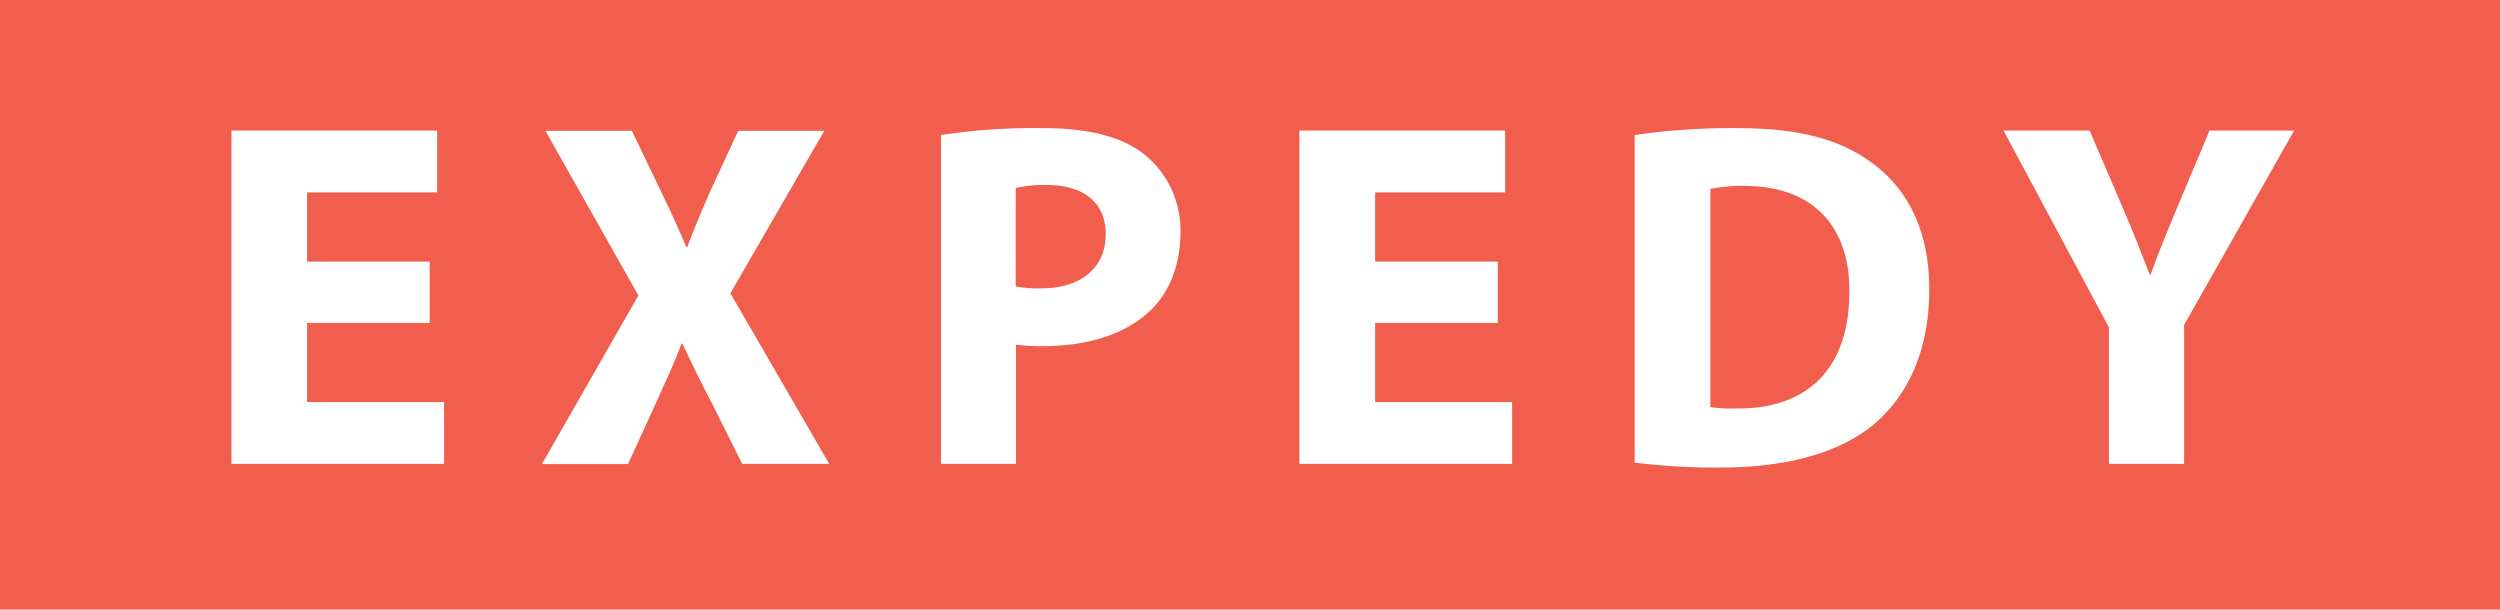
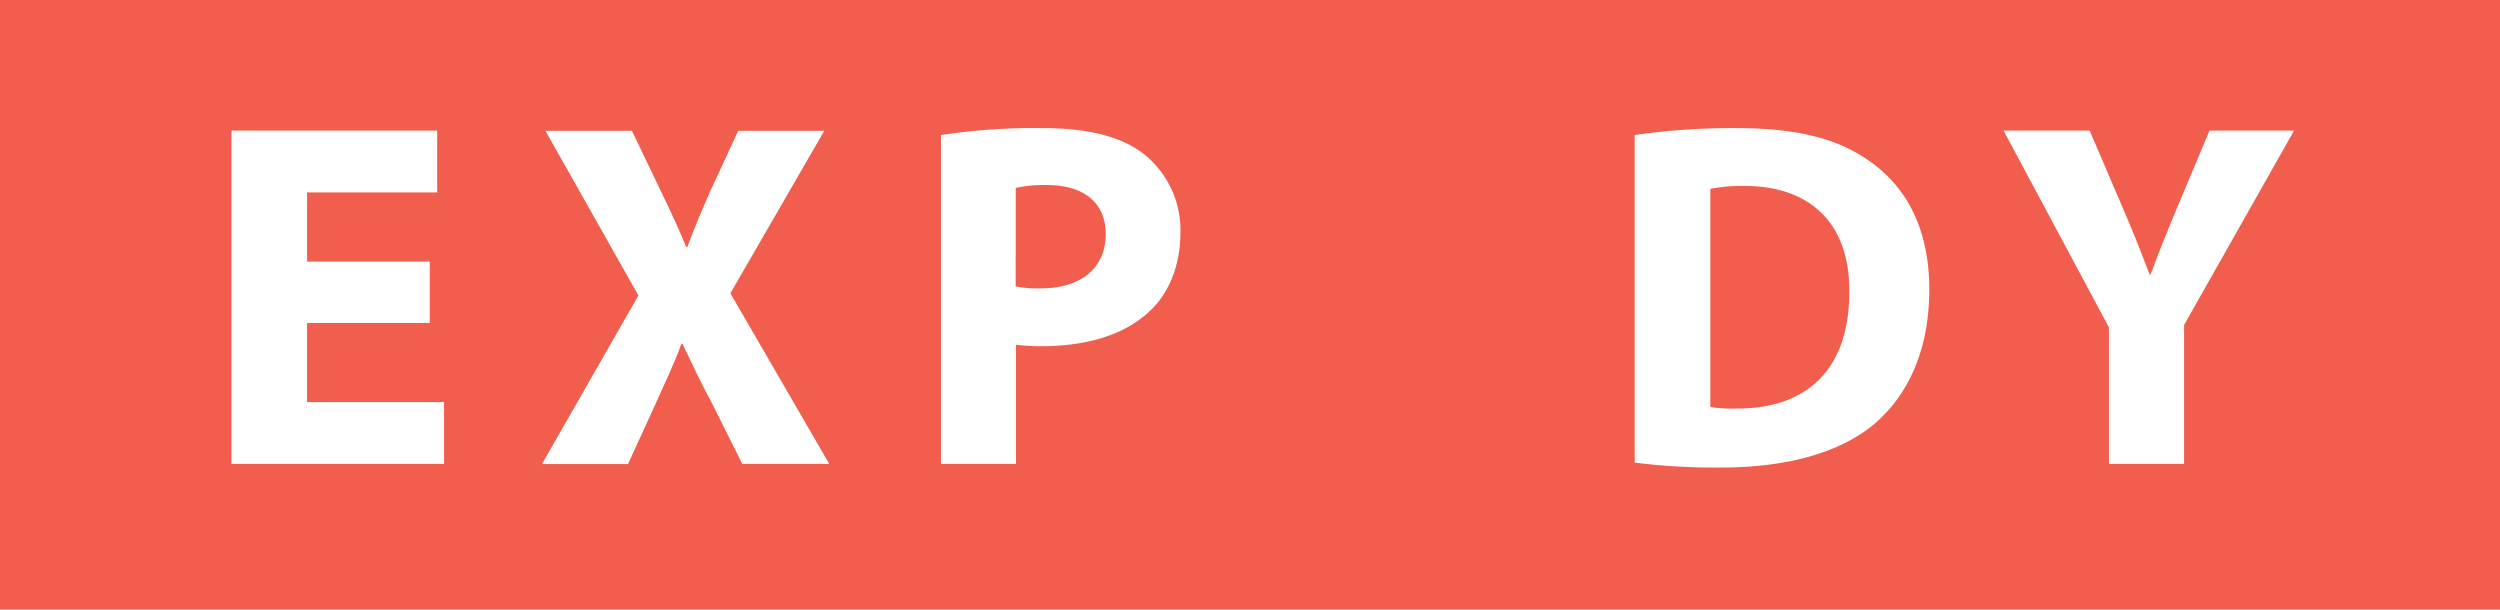
<svg xmlns="http://www.w3.org/2000/svg" id="Calque_1" data-name="Calque 1" viewBox="0 0 578.17 140.96">
  <defs>
    <style>.cls-1{fill:#f15e4e;}.cls-2{fill:#fff;}</style>
  </defs>
  <title>logo_expedy</title>
  <rect class="cls-1" width="578.17" height="140.96" />
  <path class="cls-2" d="M93.17,66.7H64.81V85H96.49V99.29H47.31V22.21H94.89v14.3H64.81v16H93.17Z" transform="translate(6.21 7.99)" />
  <path class="cls-2" d="M165.45,99.29l-7-14C155.61,80,153.78,76,151.61,71.5h-.23c-1.6,4.46-3.55,8.46-5.95,13.84l-6.4,14H119.12l22.31-39-21.5-38.08h20l6.75,14.07c2.29,4.69,4,8.46,5.83,12.8h.23c1.83-4.91,3.32-8.34,5.26-12.8l6.52-14.07h19.9L162.7,59.84l22.87,39.45Z" transform="translate(6.21 7.99)" />
  <path class="cls-2" d="M211.41,23.24A142.07,142.07,0,0,1,235,21.64c10.75,0,18.41,2.05,23.56,6.17a22.54,22.54,0,0,1,8.23,17.84c0,7.55-2.51,14-7.09,18.3-5.94,5.61-14.75,8.12-25,8.12a43.75,43.75,0,0,1-5.95-.34V99.29H211.41Zm17.27,35a26.16,26.16,0,0,0,5.83.46c9.26,0,15-4.69,15-12.58,0-7.09-4.92-11.32-13.61-11.32a30,30,0,0,0-7.2.68Z" transform="translate(6.21 7.99)" />
-   <path class="cls-2" d="M340.18,66.7H311.81V85h31.68V99.29H294.31V22.21h47.58v14.3H311.81v16h28.37Z" transform="translate(6.21 7.99)" />
  <path class="cls-2" d="M371.84,23.24a155.64,155.64,0,0,1,23.56-1.6c14.64,0,24.14,2.63,31.57,8.23,8,5.95,13,15.44,13,29.05,0,14.76-5.37,24.93-12.81,31.22-8.12,6.75-20.47,10-35.57,10A151.21,151.21,0,0,1,371.84,99Zm17.5,62.9a32.38,32.38,0,0,0,6.06.34c15.79.12,26.08-8.57,26.08-27,.12-16-9.26-24.47-24.24-24.47a36.68,36.68,0,0,0-7.9.68Z" transform="translate(6.21 7.99)" />
  <path class="cls-2" d="M481.52,99.29V67.73L457.15,22.21h19.91L485,40.74c2.4,5.6,4,9.72,5.94,14.75h.23c1.72-4.81,3.55-9.27,5.83-14.75l7.78-18.53h19.56L498.9,67.16V99.29Z" transform="translate(6.21 7.99)" />
</svg>